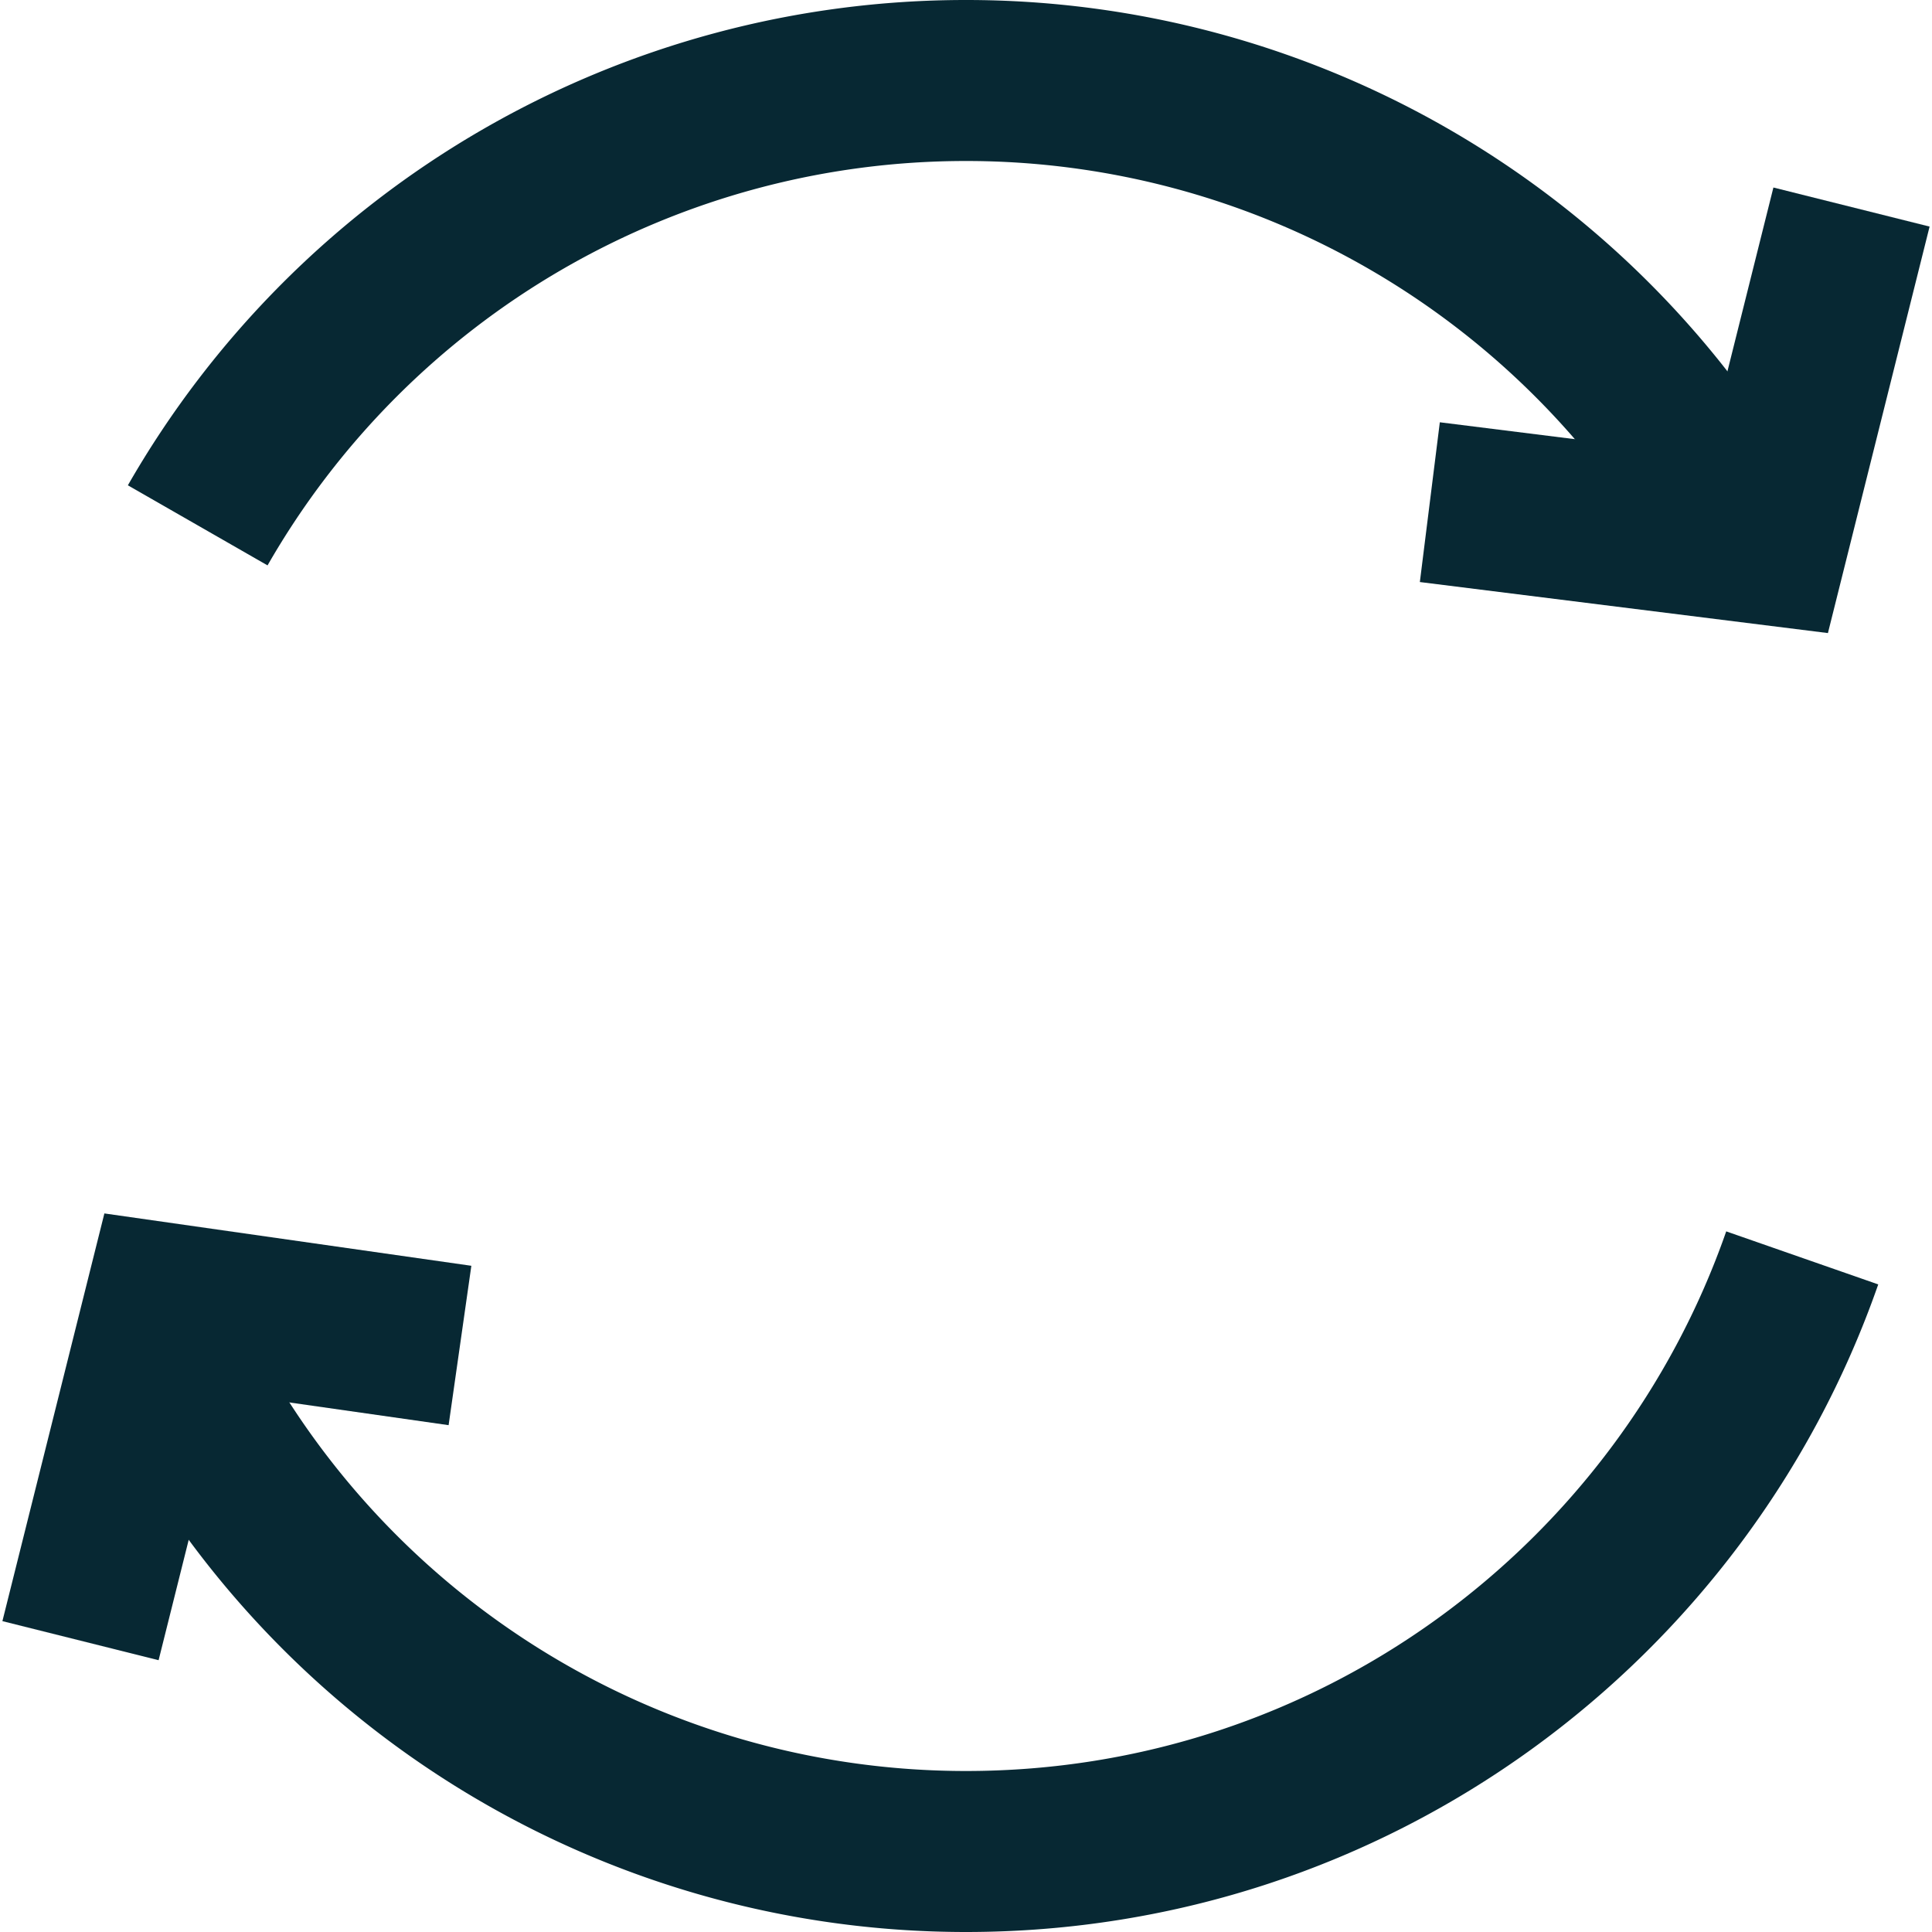
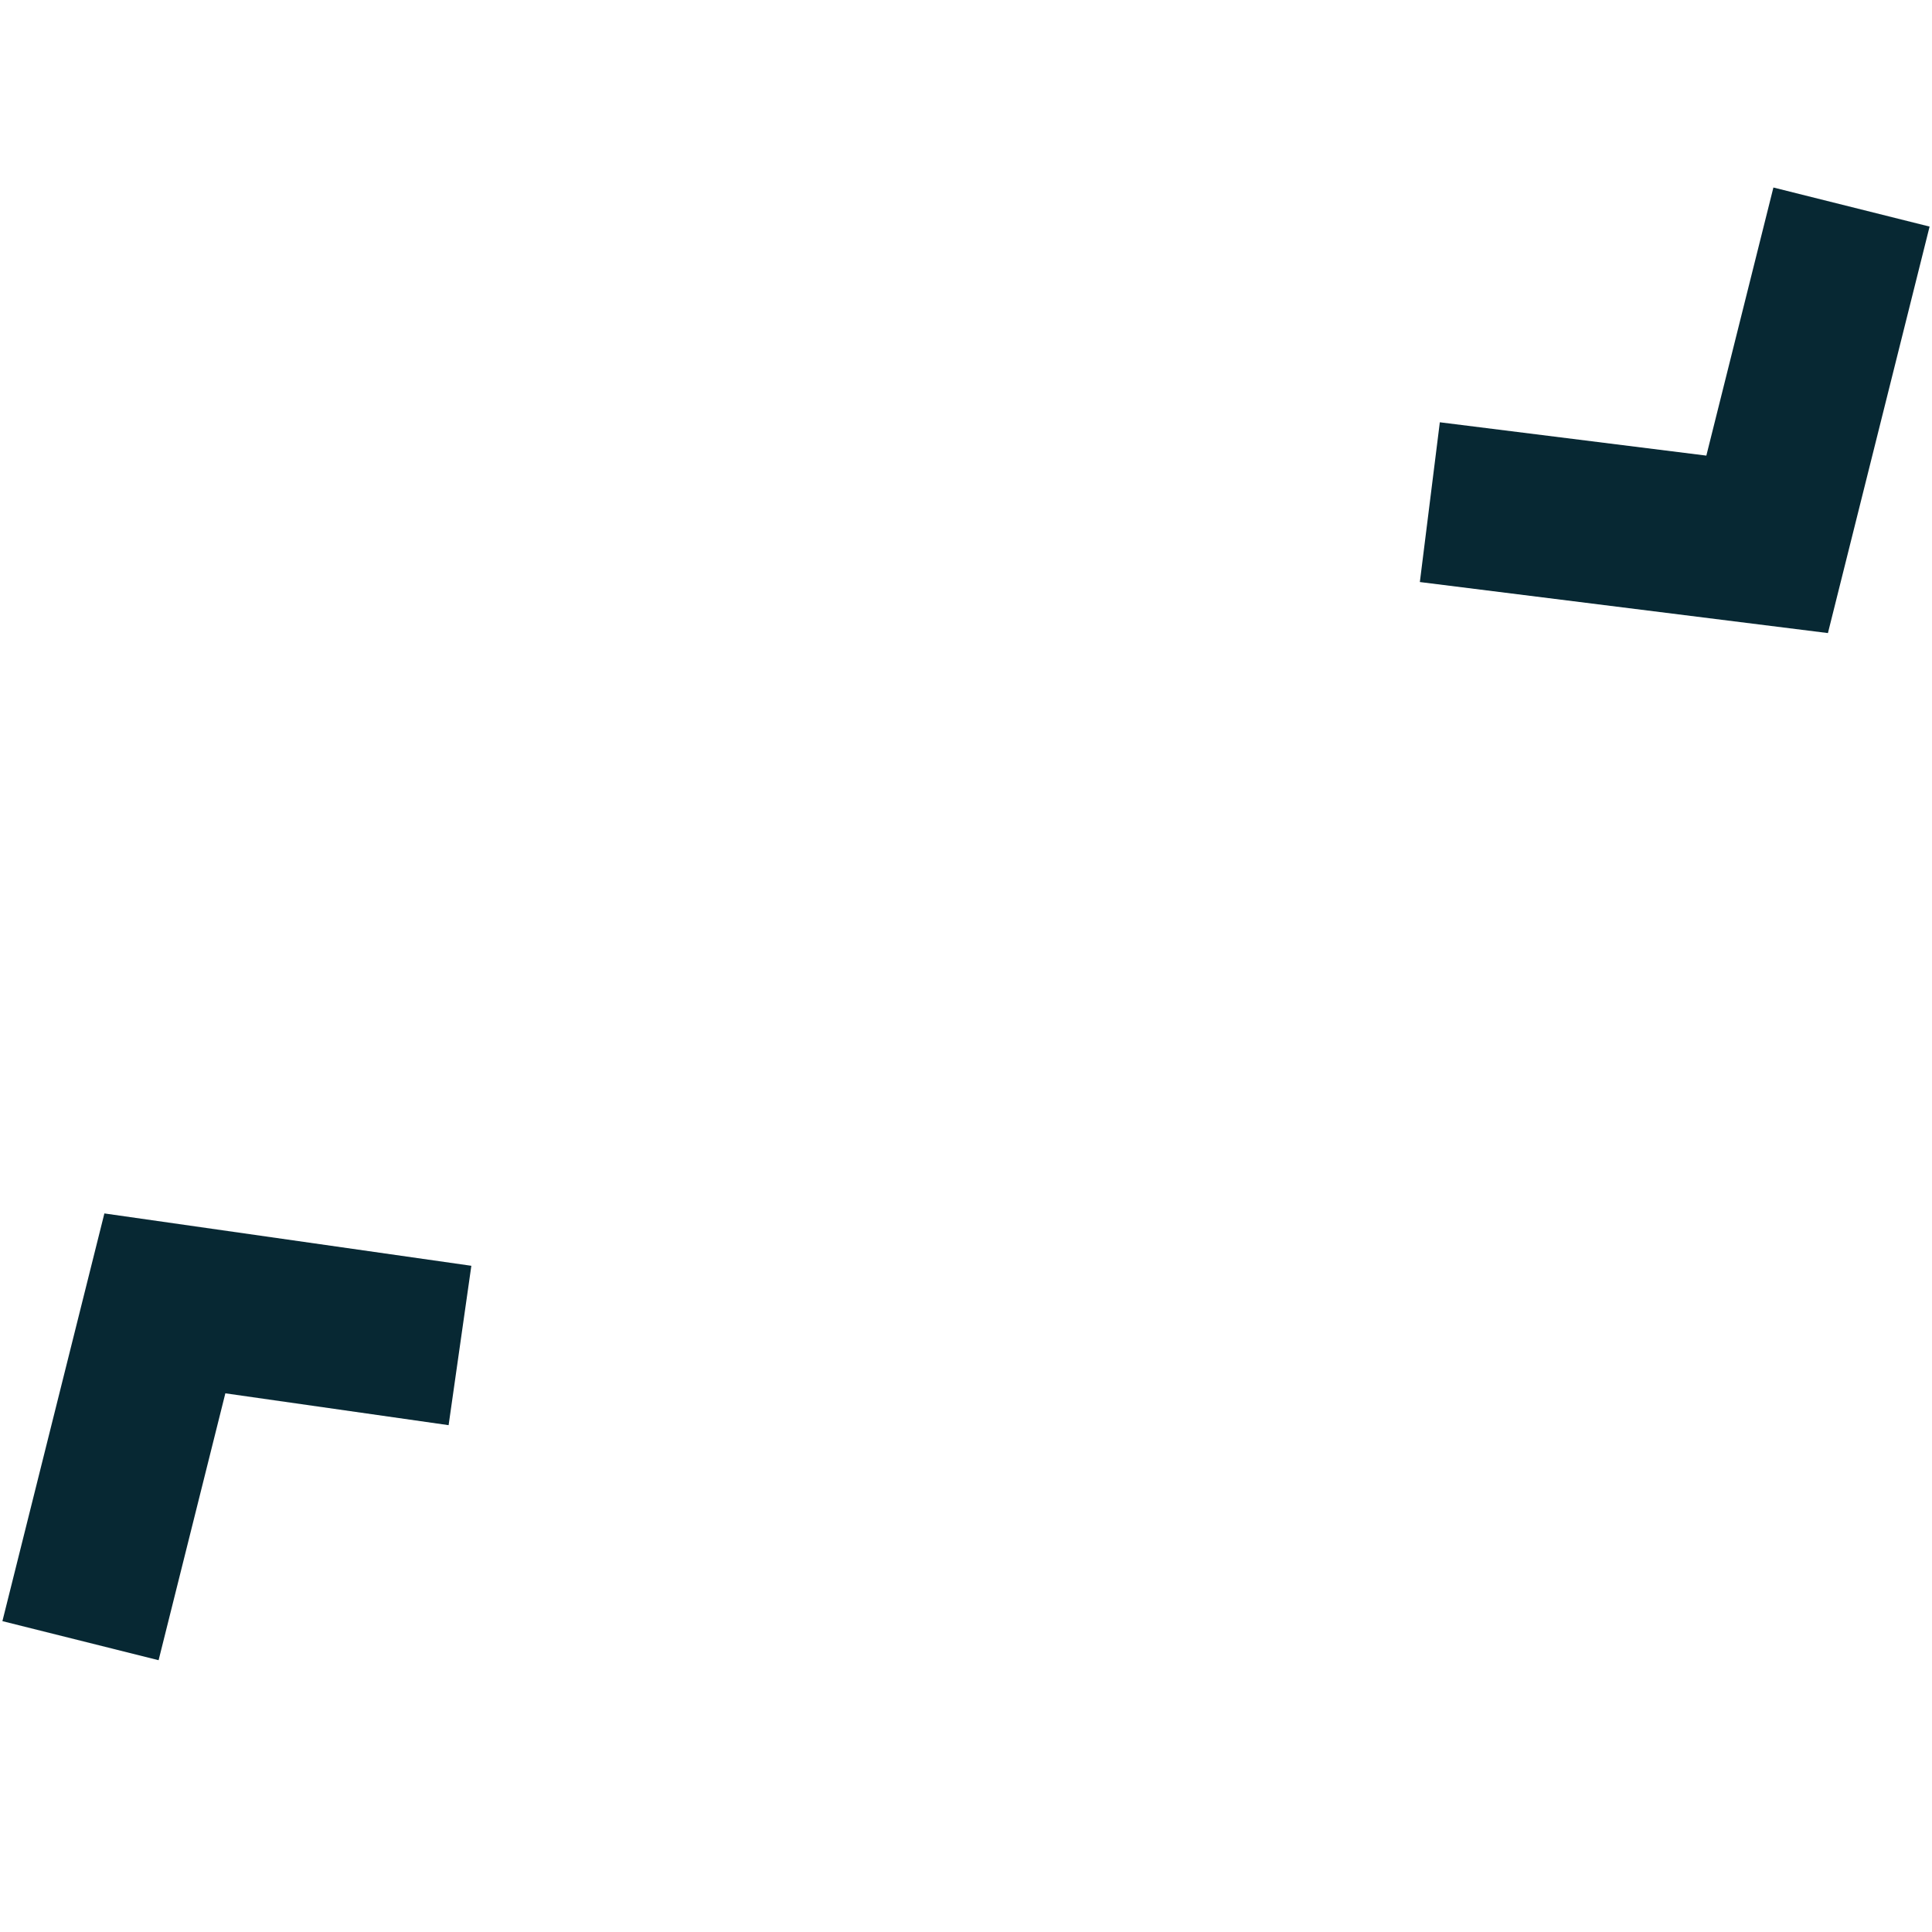
<svg xmlns="http://www.w3.org/2000/svg" width="24" height="24" viewBox="0 0 24 24">
  <g fill="none" fill-rule="evenodd" stroke="#072833" stroke-width="2">
-     <path d="M2.08 16.758A11 11 0 0 0 12 23c4.805 0 8.89-3.08 10.388-7.374m-.801-9.023A10.997 10.997 0 0 0 12 1a10.996 10.996 0 0 0-9.544 5.526" />
    <path d="M17.762 6.238l4.19.524L23 2.572M1 20.381l1.048-4.19 3.666.523" />
  </g>
</svg>